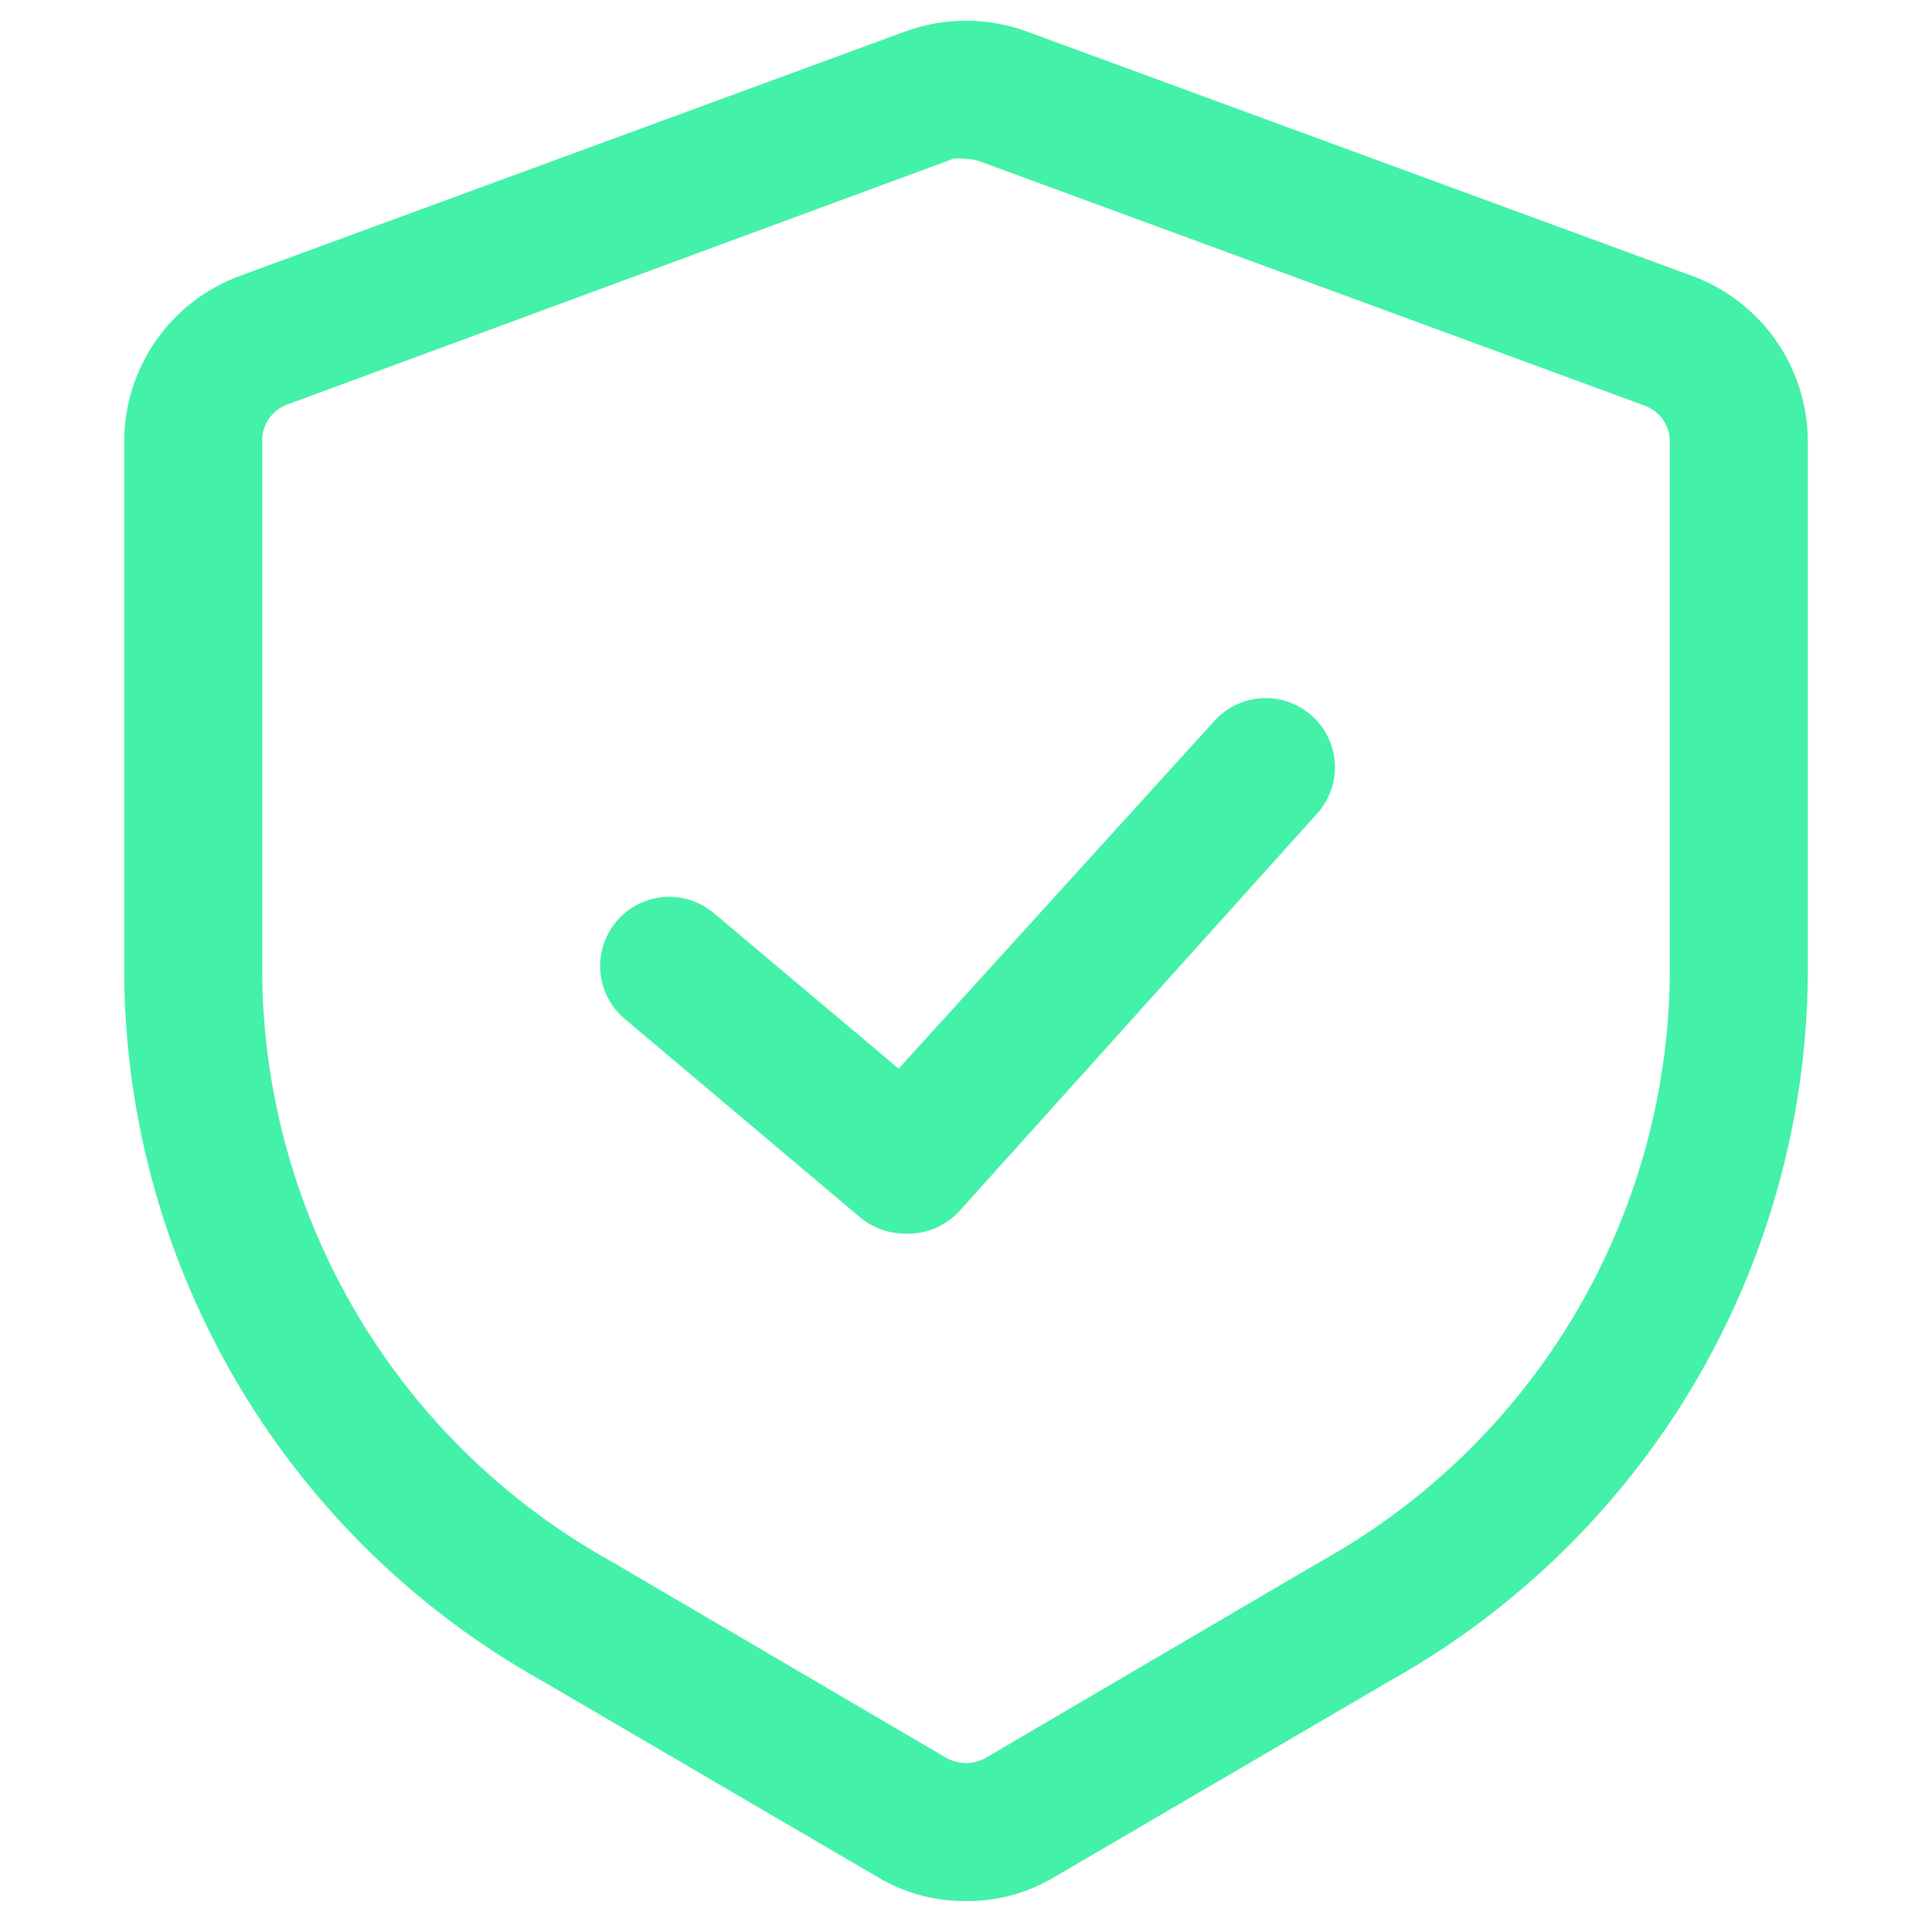
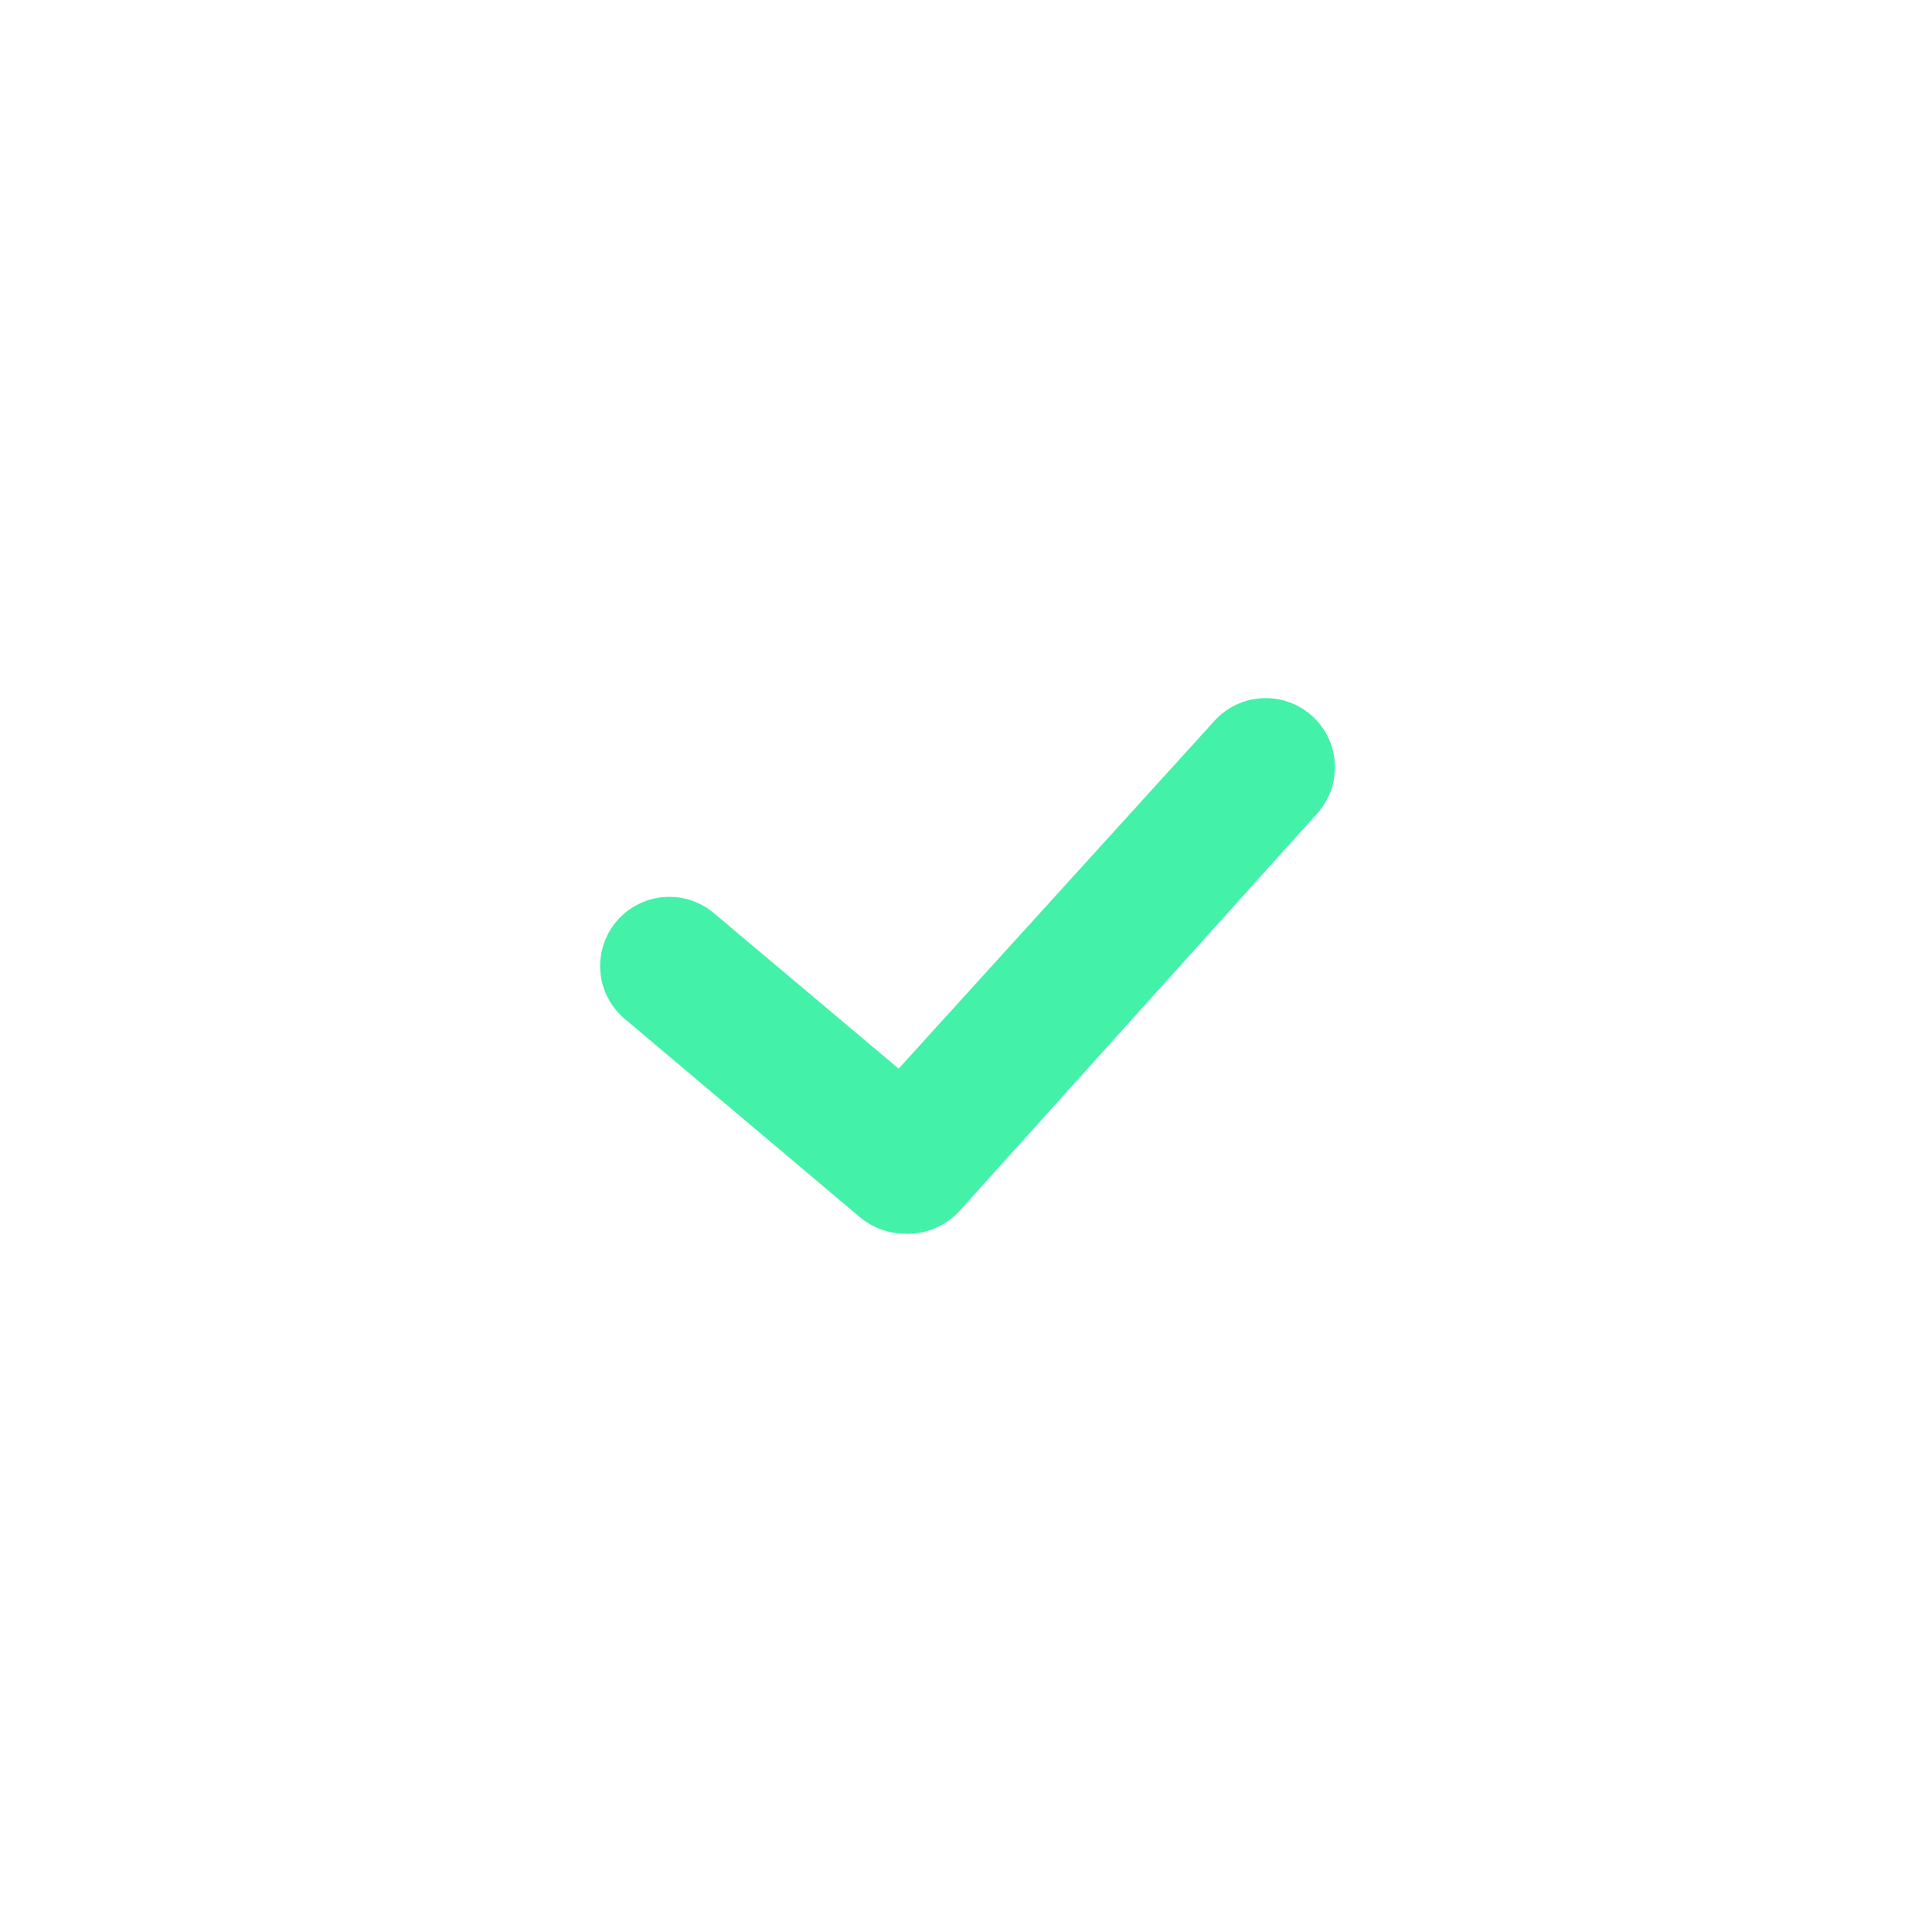
<svg xmlns="http://www.w3.org/2000/svg" width="52" height="52" viewBox="0 0 52 52" fill="none">
-   <path d="M26 51.168C25.157 51.175 24.33 50.949 23.608 50.514L14.59 45.24C11.213 43.352 8.396 40.606 6.421 37.28C4.446 33.954 3.384 30.165 3.343 26.297V11.886C3.343 10.915 3.641 9.967 4.196 9.17C4.751 8.373 5.537 7.765 6.448 7.429L24.366 0.847C25.421 0.461 26.579 0.461 27.634 0.847L45.552 7.429C46.463 7.765 47.249 8.373 47.804 9.17C48.359 9.967 48.657 10.915 48.657 11.886V26.297C48.616 30.165 47.554 33.954 45.579 37.28C43.604 40.606 40.786 43.352 37.41 45.24L28.392 50.514C27.67 50.949 26.842 51.175 26 51.168ZM26 4.279C25.882 4.257 25.761 4.257 25.643 4.279L7.726 10.89C7.524 10.965 7.351 11.101 7.231 11.28C7.111 11.459 7.05 11.671 7.057 11.886V26.297C7.1 29.516 7.993 32.666 9.644 35.428C11.295 38.191 13.647 40.469 16.462 42.031L25.48 47.32C25.639 47.407 25.818 47.453 26 47.453C26.182 47.453 26.36 47.407 26.52 47.32L35.538 42.031C38.353 40.469 40.704 38.191 42.356 35.428C44.007 32.666 44.9 29.516 44.943 26.297V11.886C44.944 11.676 44.88 11.47 44.761 11.298C44.641 11.125 44.471 10.993 44.274 10.92L26.357 4.338C26.242 4.297 26.121 4.277 26 4.279Z" fill="#43F1A8" />
  <path d="M24.366 33.206C23.927 33.203 23.503 33.051 23.162 32.775L16.818 27.426C16.44 27.109 16.203 26.655 16.16 26.163C16.117 25.671 16.271 25.182 16.588 24.804C16.905 24.426 17.36 24.189 17.851 24.146C18.343 24.103 18.832 24.256 19.21 24.574L24.187 28.763L32.686 19.403C33.017 19.037 33.48 18.817 33.973 18.792C34.466 18.767 34.949 18.939 35.315 19.27C35.682 19.601 35.902 20.064 35.927 20.557C35.952 21.05 35.78 21.533 35.449 21.899L25.822 32.597C25.637 32.797 25.412 32.956 25.16 33.061C24.909 33.166 24.638 33.215 24.366 33.206Z" fill="#43F1A8" />
</svg>